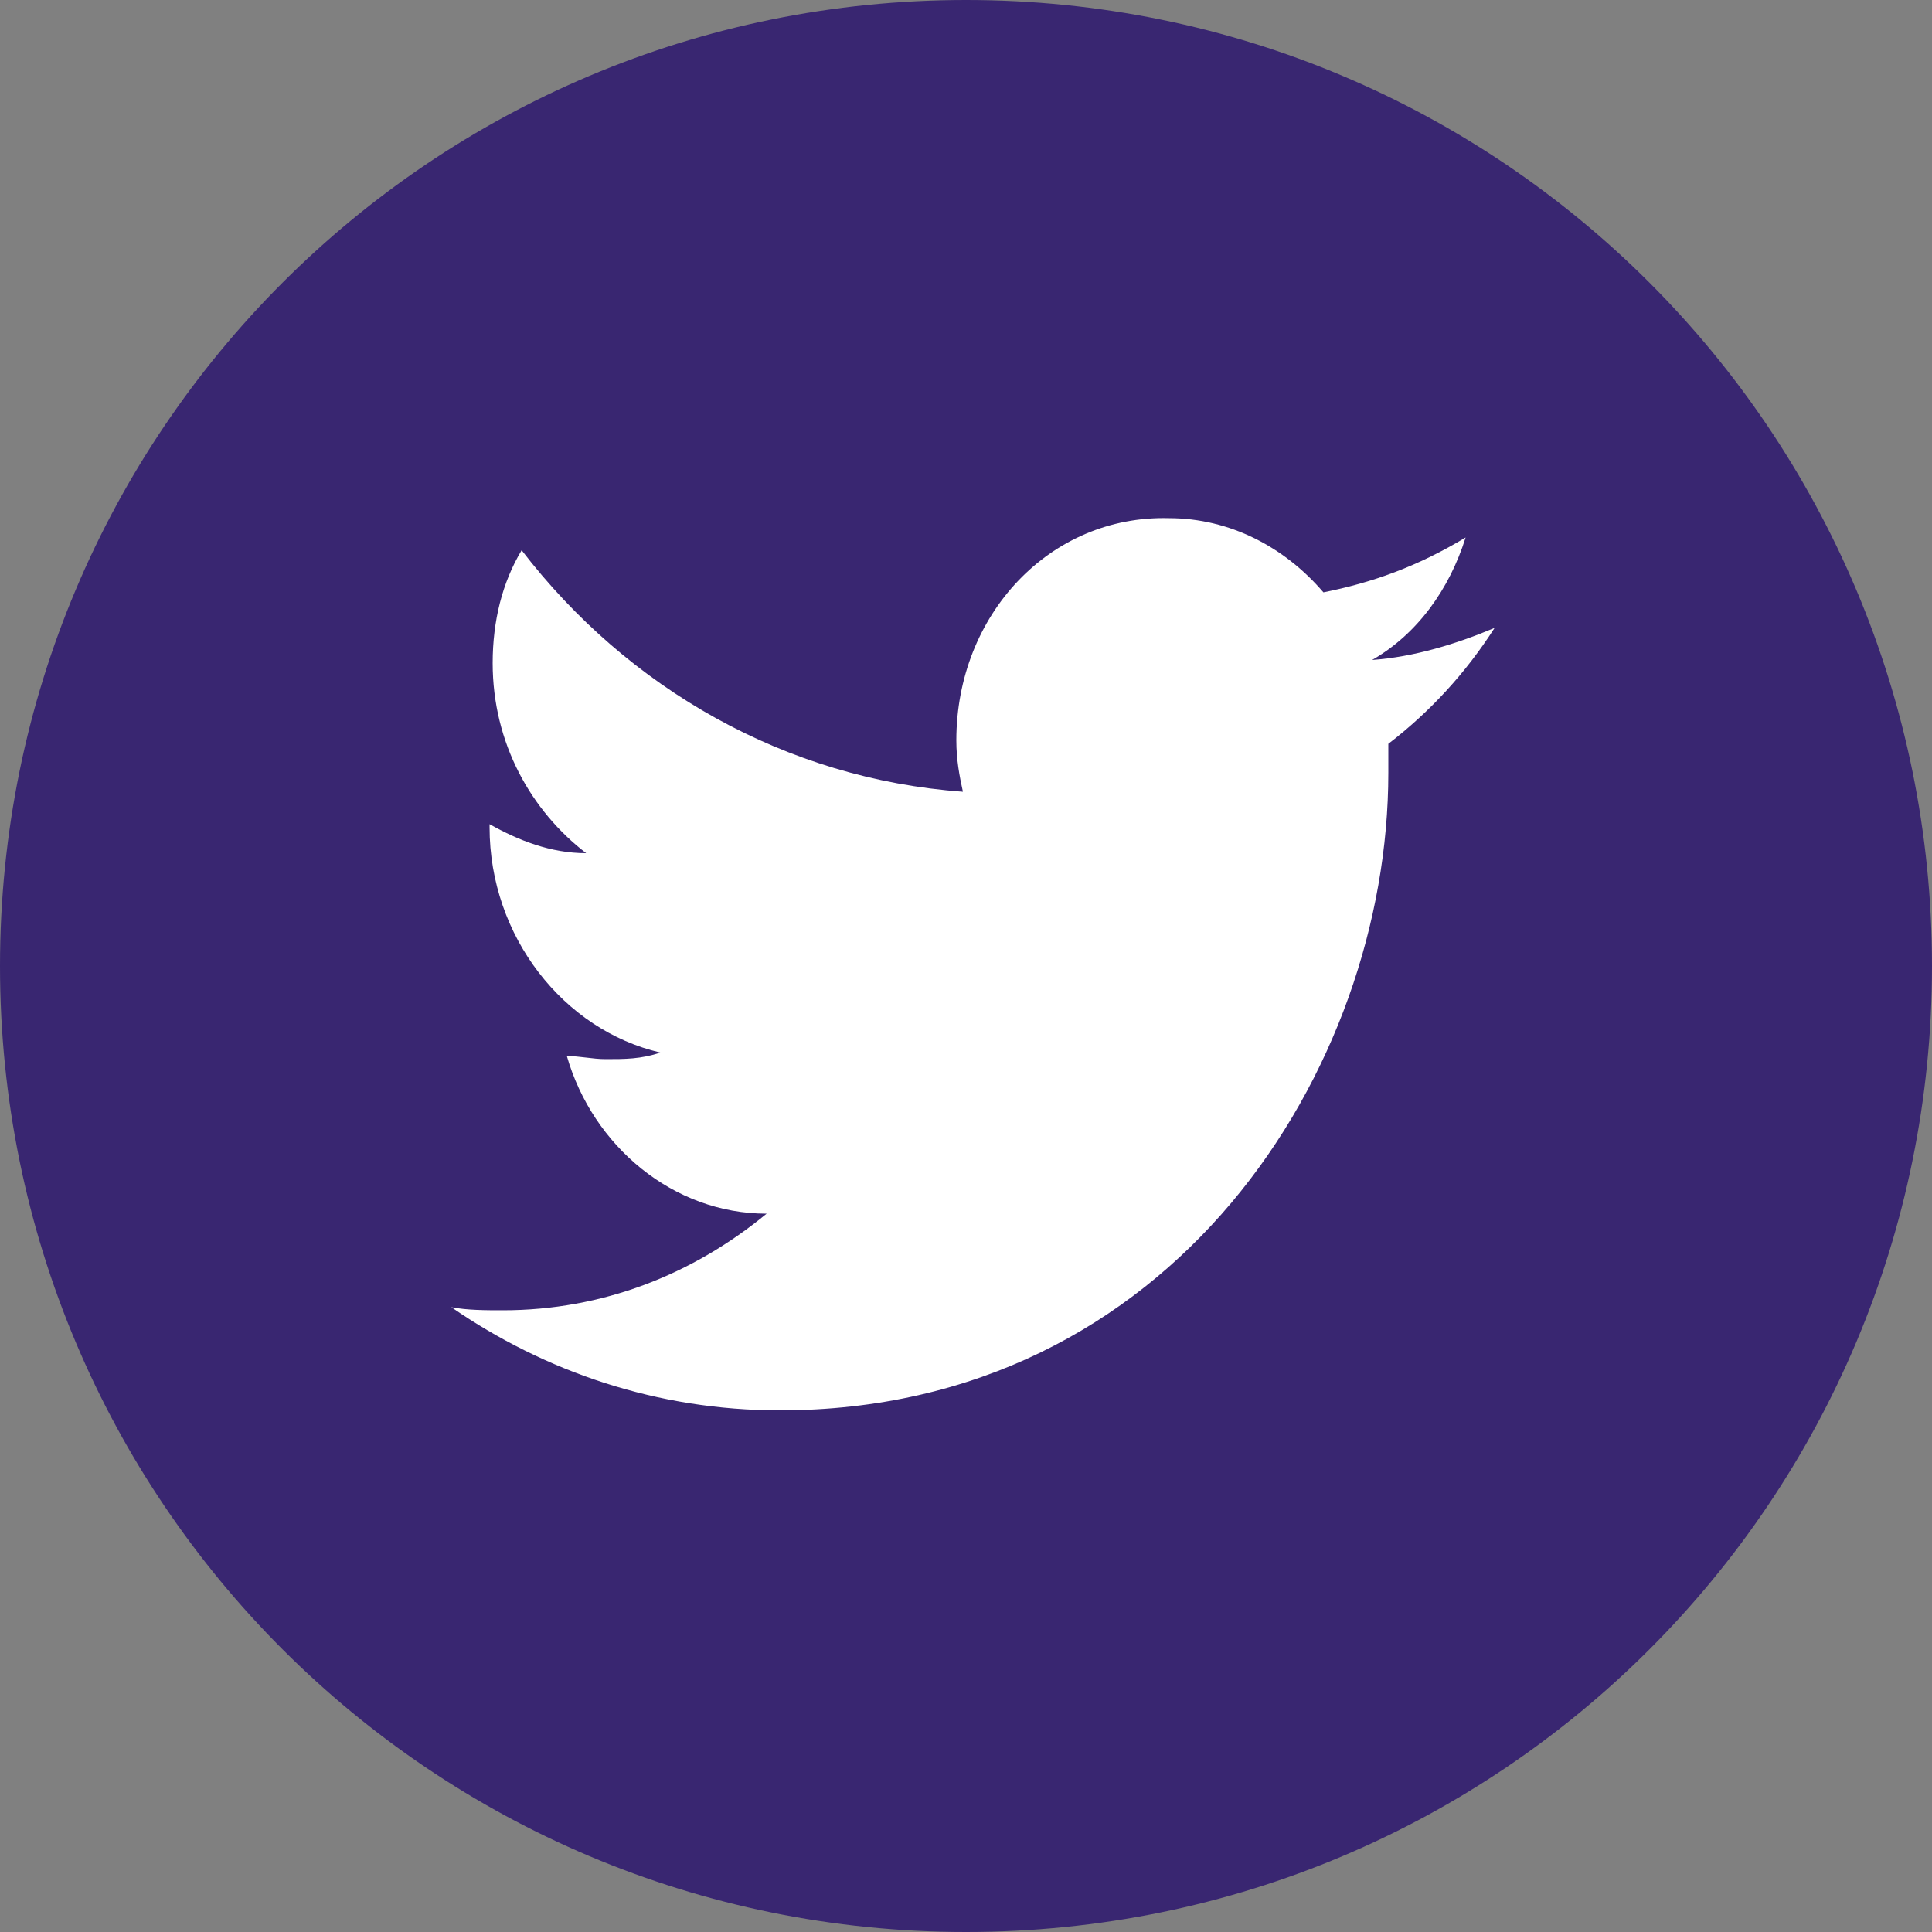
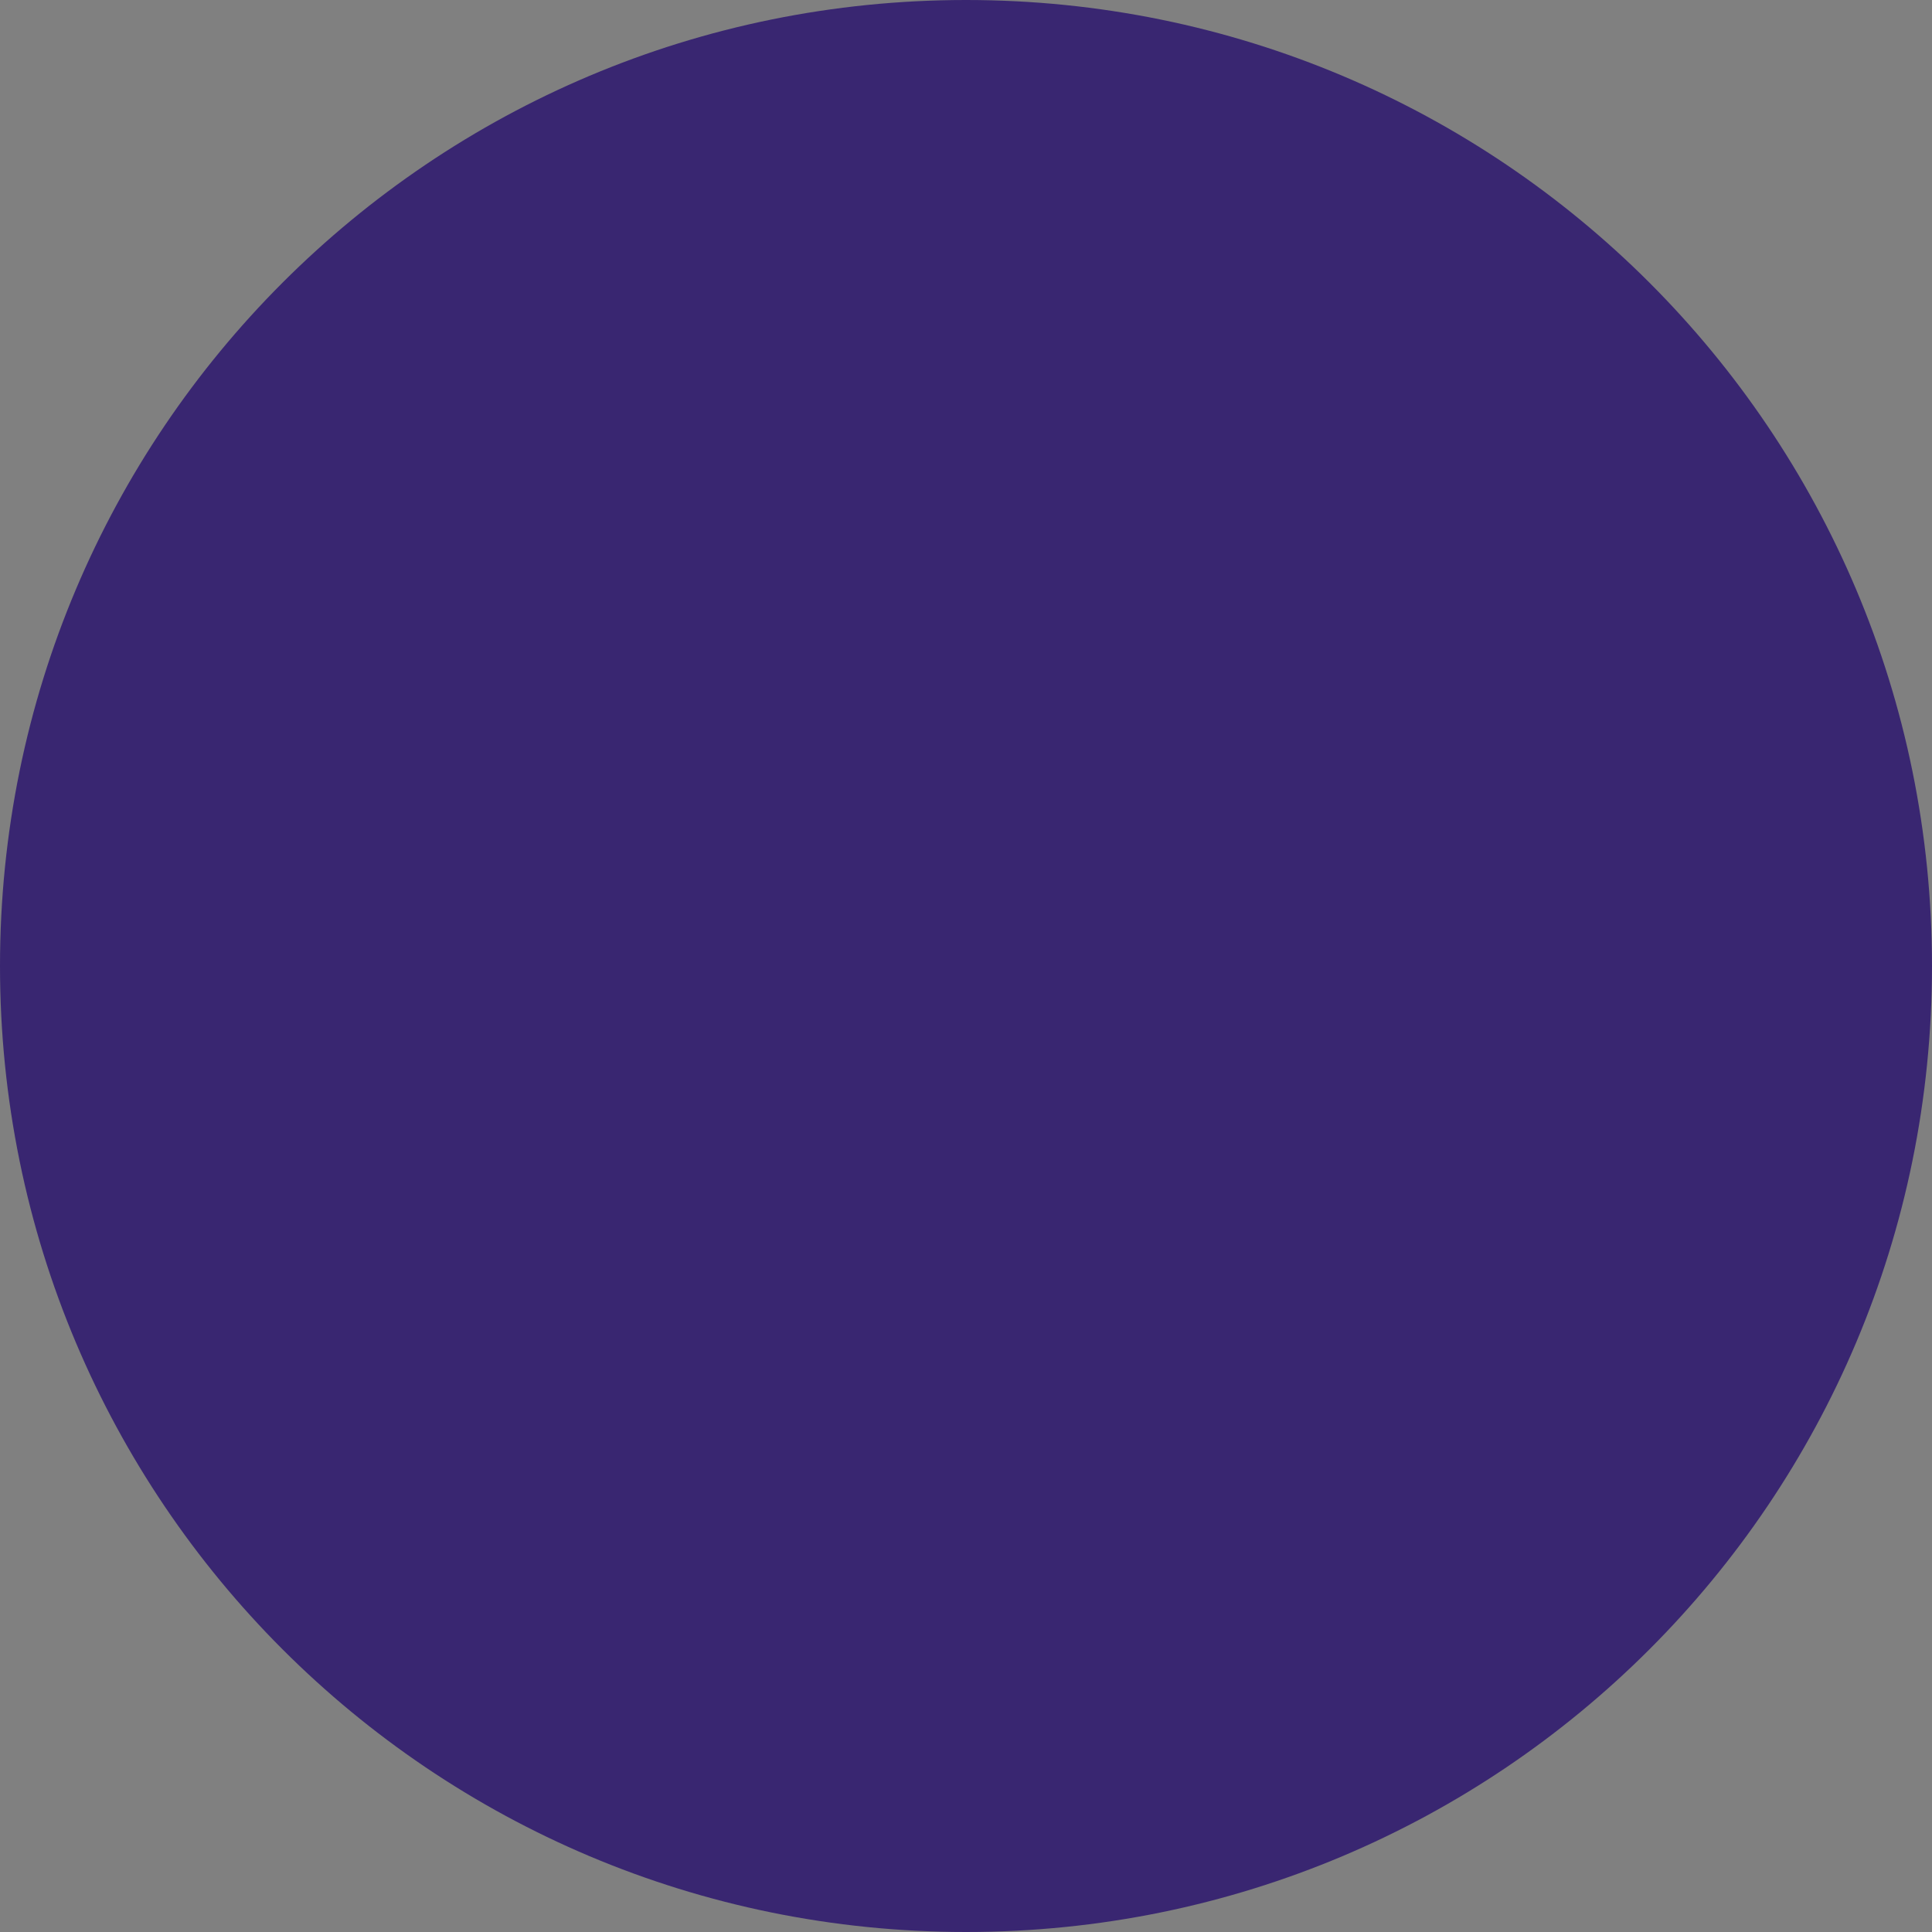
<svg xmlns="http://www.w3.org/2000/svg" version="1.1" id="Ebene_1" x="0px" y="0px" viewBox="0 0 500 500" style="enable-background:new 0 0 500 500;" xml:space="preserve">
  <rect x="0" y="0" width="500" height="500" fill="#808080" stroke="none" />
  <style type="text/css">
	.st0{fill:#392671;}
	.st1{fill:#FFFFFF;}
</style>
  <title />
  <g id="flat">
    <g id="twitter">
      <path id="Twitter" class="st0" d="M250,500c138.3,0,250-111.7,250-250S388.3,0,250,0S0,111.7,0,250S111.7,500,250,500z" />
-       <path class="st1" d="M342.5,153.3c-10-11.7-24.2-19.2-40-19.2c-30.8-0.8-55,25-55,57.5c0,5,0.8,9.2,1.7,13.3    c-45.8-3.3-86.7-26.7-114.2-62.5c-5,8.3-7.5,18.3-7.5,29.2c0,20.8,10,38.3,24.2,49.2c-9.2,0-17.5-3.3-25-7.5v0.8    c0,28.3,19.2,52.5,44.2,58.3c-5,1.7-9.2,1.7-14.2,1.7c-3.3,0-6.7-0.8-10-0.8c6.7,23.3,27.5,40.8,51.7,40.8    c-19.2,15.8-42.5,25-68.3,25c-4.2,0-9.2,0-13.3-0.8c24.2,16.7,53.3,26.7,85,26.7c101.7,0,157.5-88.3,157.5-165c0-2.5,0-5,0-7.5    c10.8-8.3,20-18.3,27.5-30c-10,4.2-20.8,7.5-31.7,8.3c11.7-6.7,20-18.3,24.2-31.7C366.7,146.7,355,150.8,342.5,153.3z" />
    </g>
  </g>
</svg>